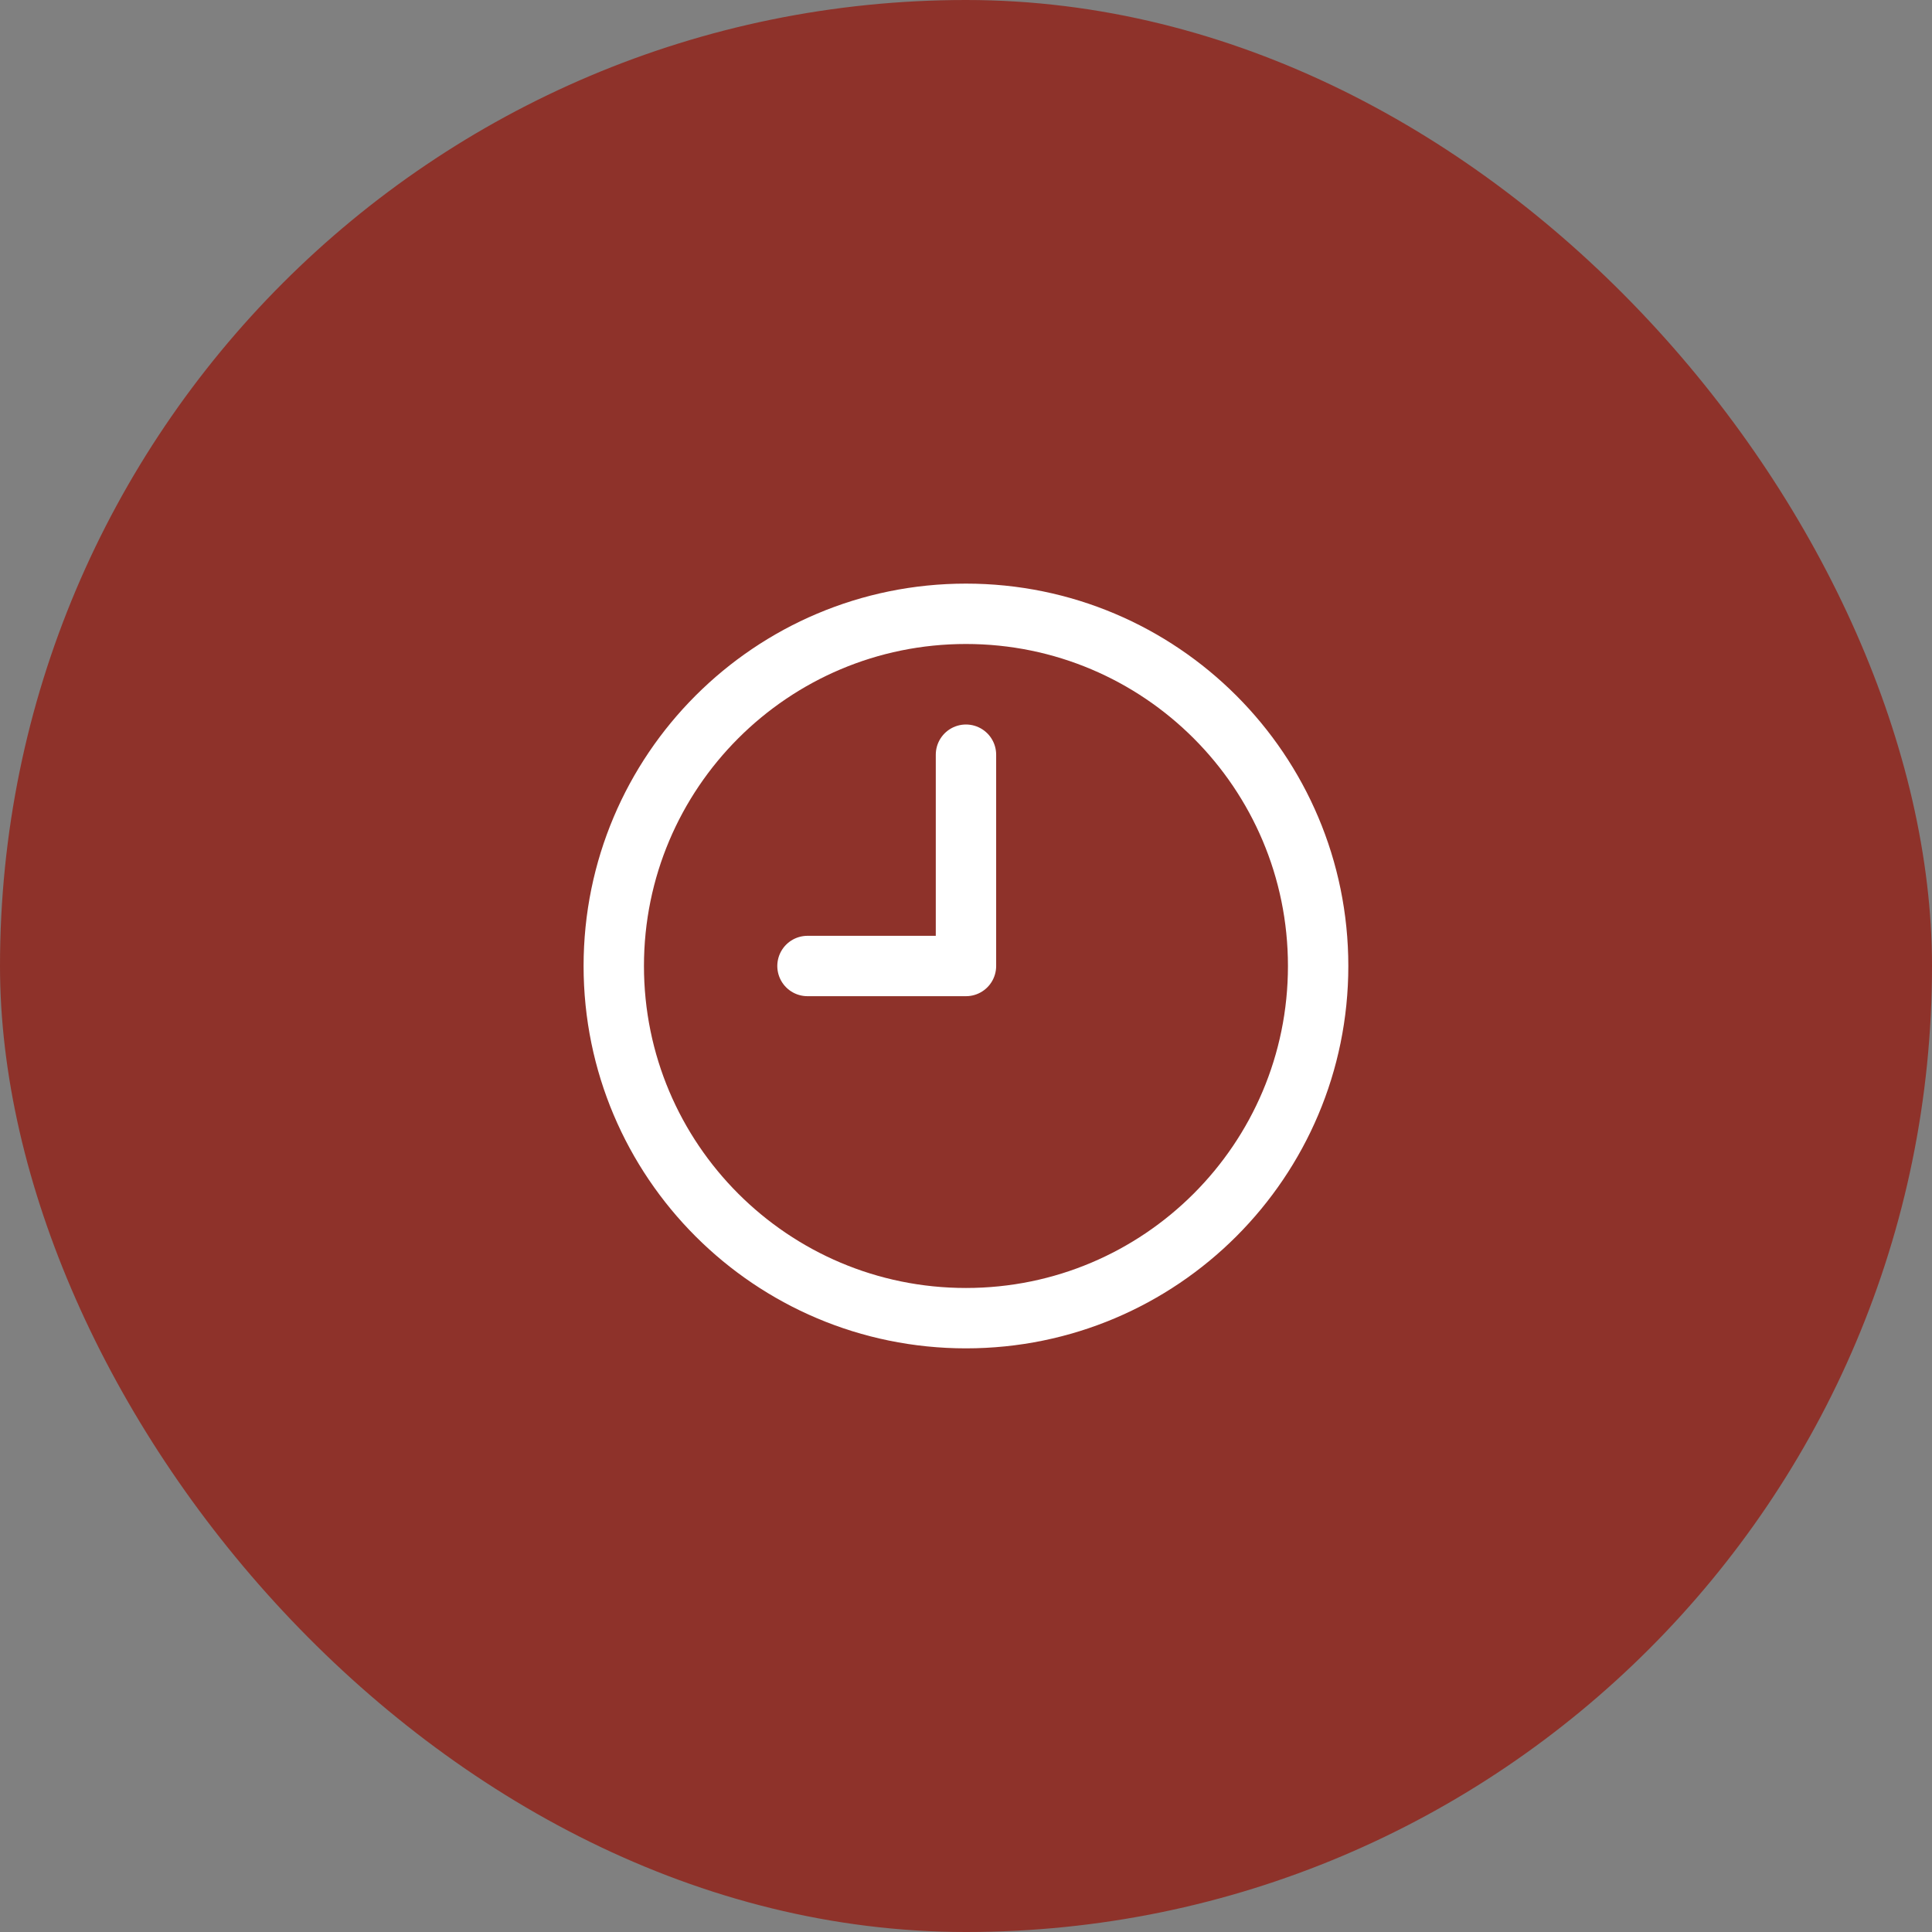
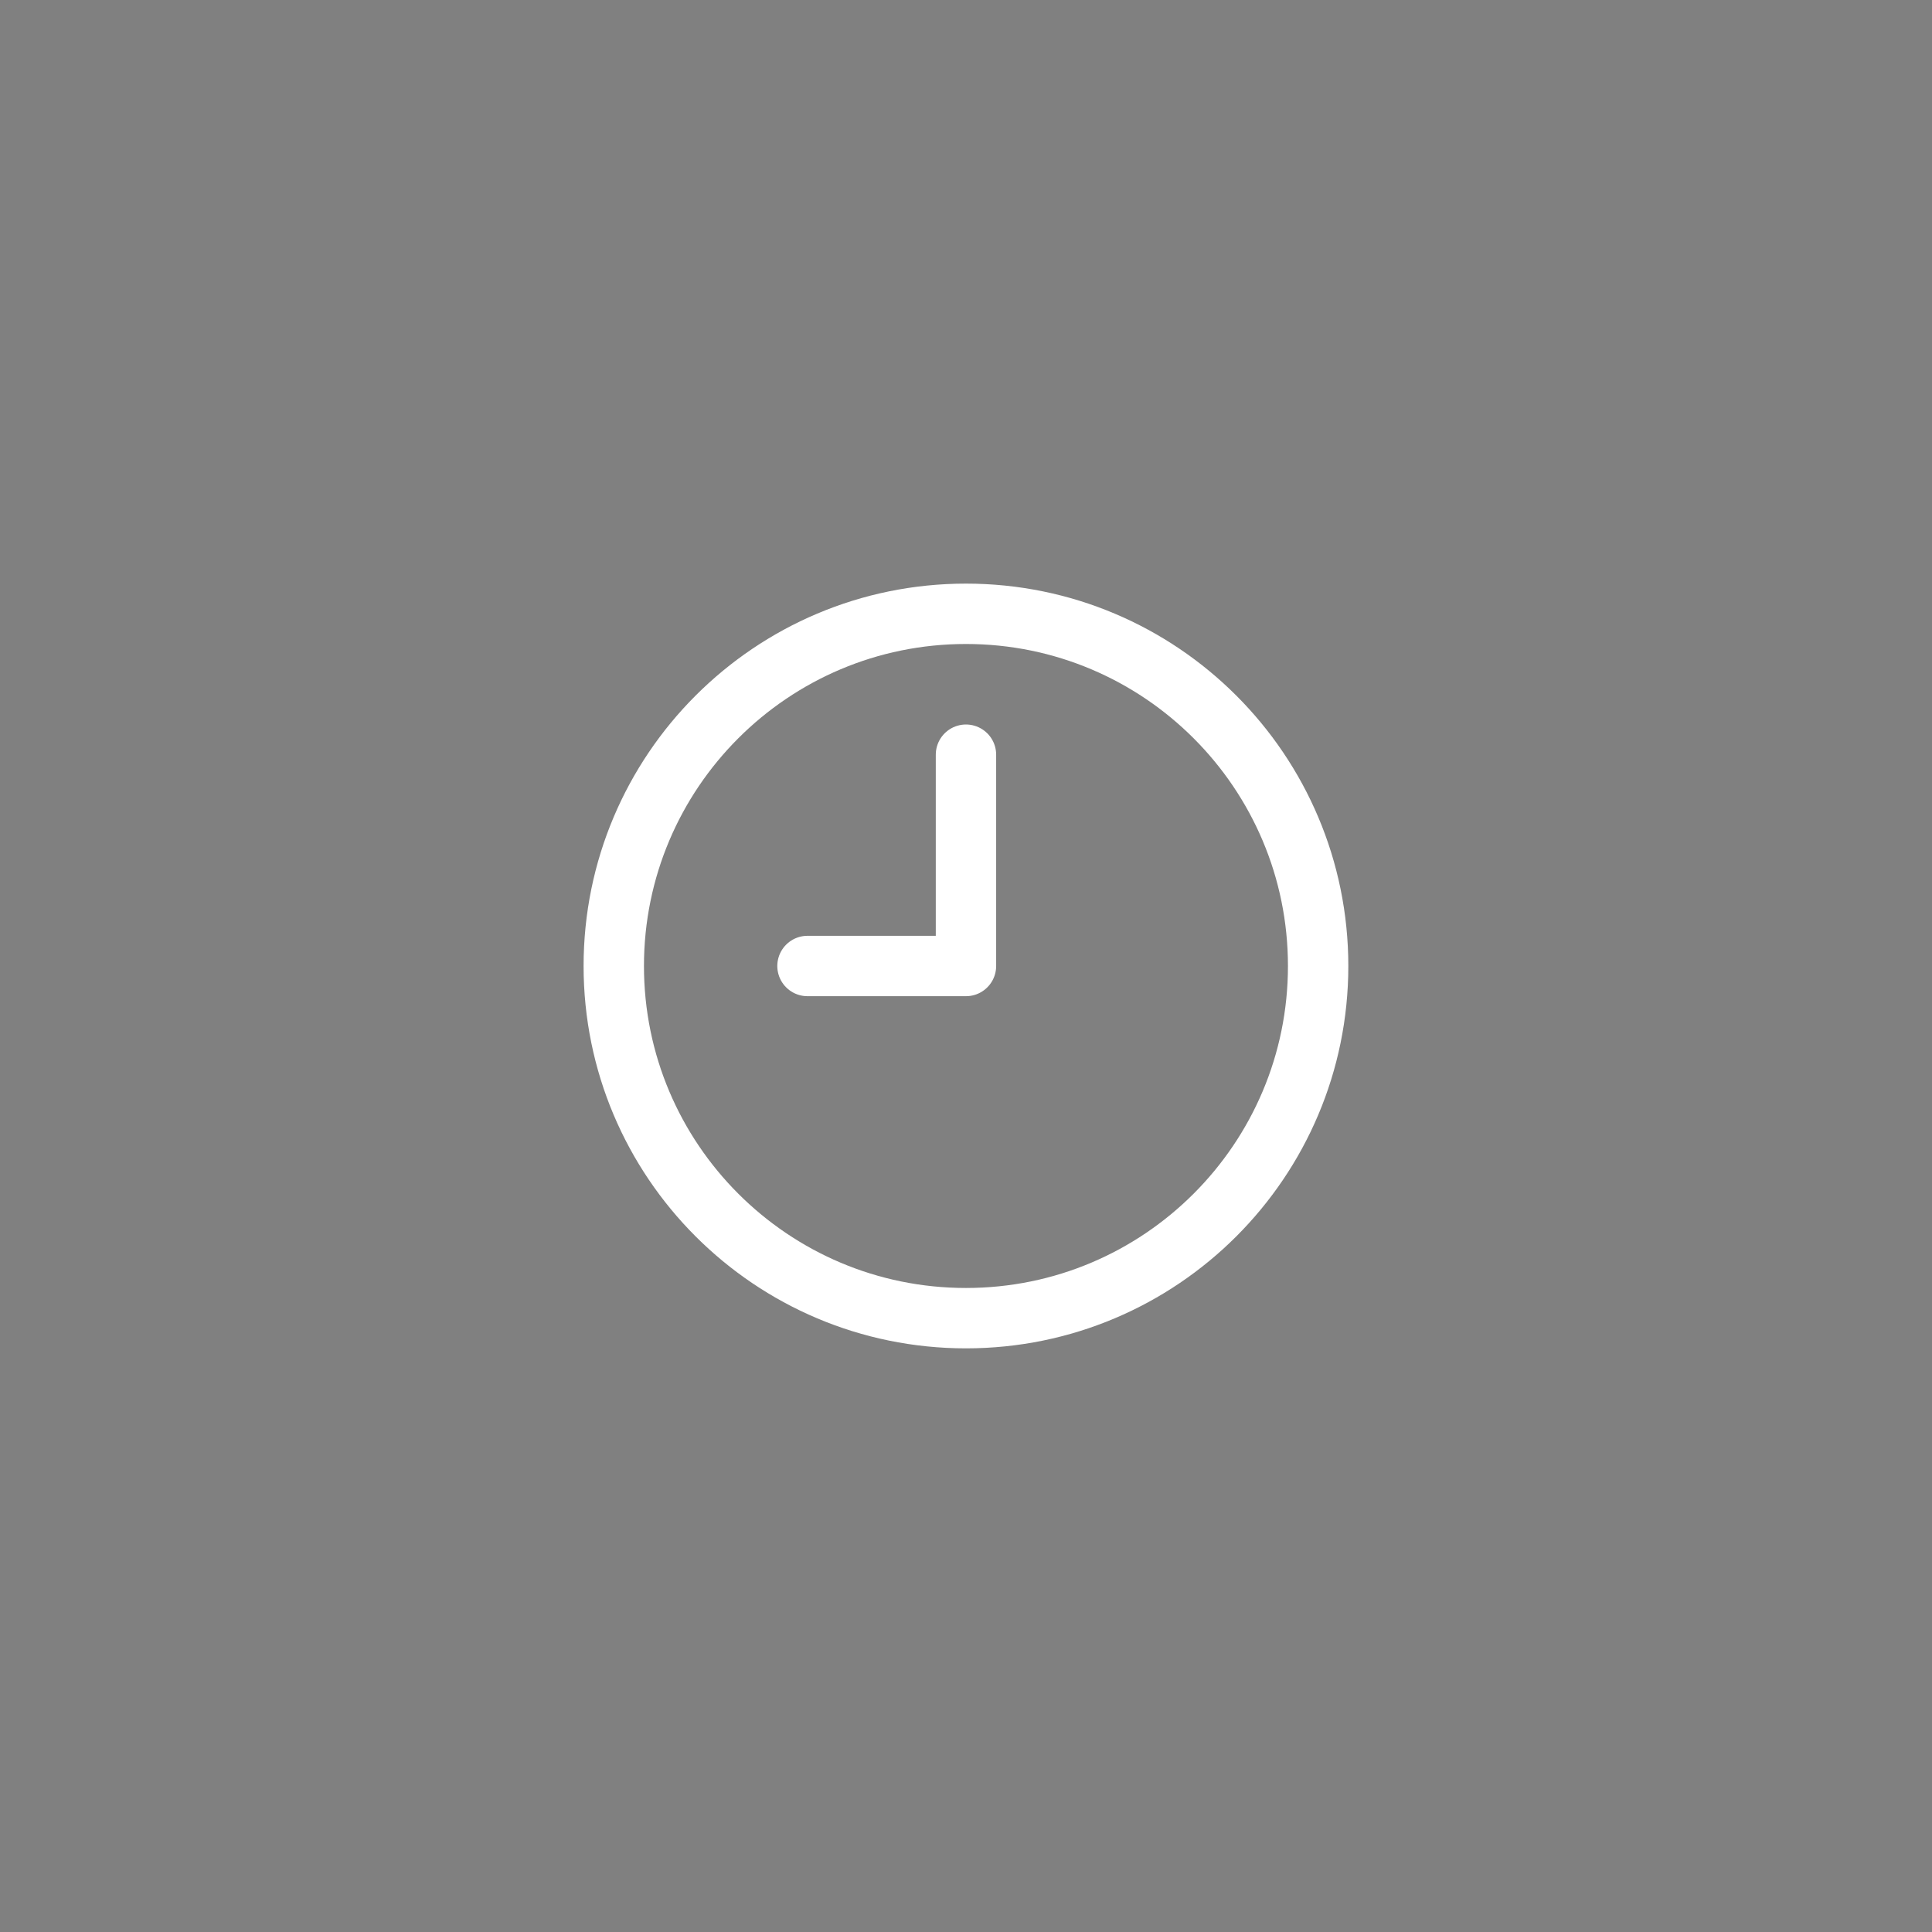
<svg xmlns="http://www.w3.org/2000/svg" width="64" height="64" viewBox="0 0 64 64" fill="none">
  <rect x="0" y="0" width="64" height="64" fill="#808080" stroke="none" />
-   <rect width="64" height="64" rx="32" fill="#8E322A" />
  <path d="M31.999 25V32H26.749M43.665 32C43.665 38.443 38.442 43.666 31.999 43.666C25.555 43.666 20.332 38.443 20.332 32C20.332 25.556 25.555 20.333 31.999 20.333C38.442 20.333 43.665 25.556 43.665 32Z" stroke="white" stroke-width="2" stroke-linecap="round" stroke-linejoin="round" />
</svg>